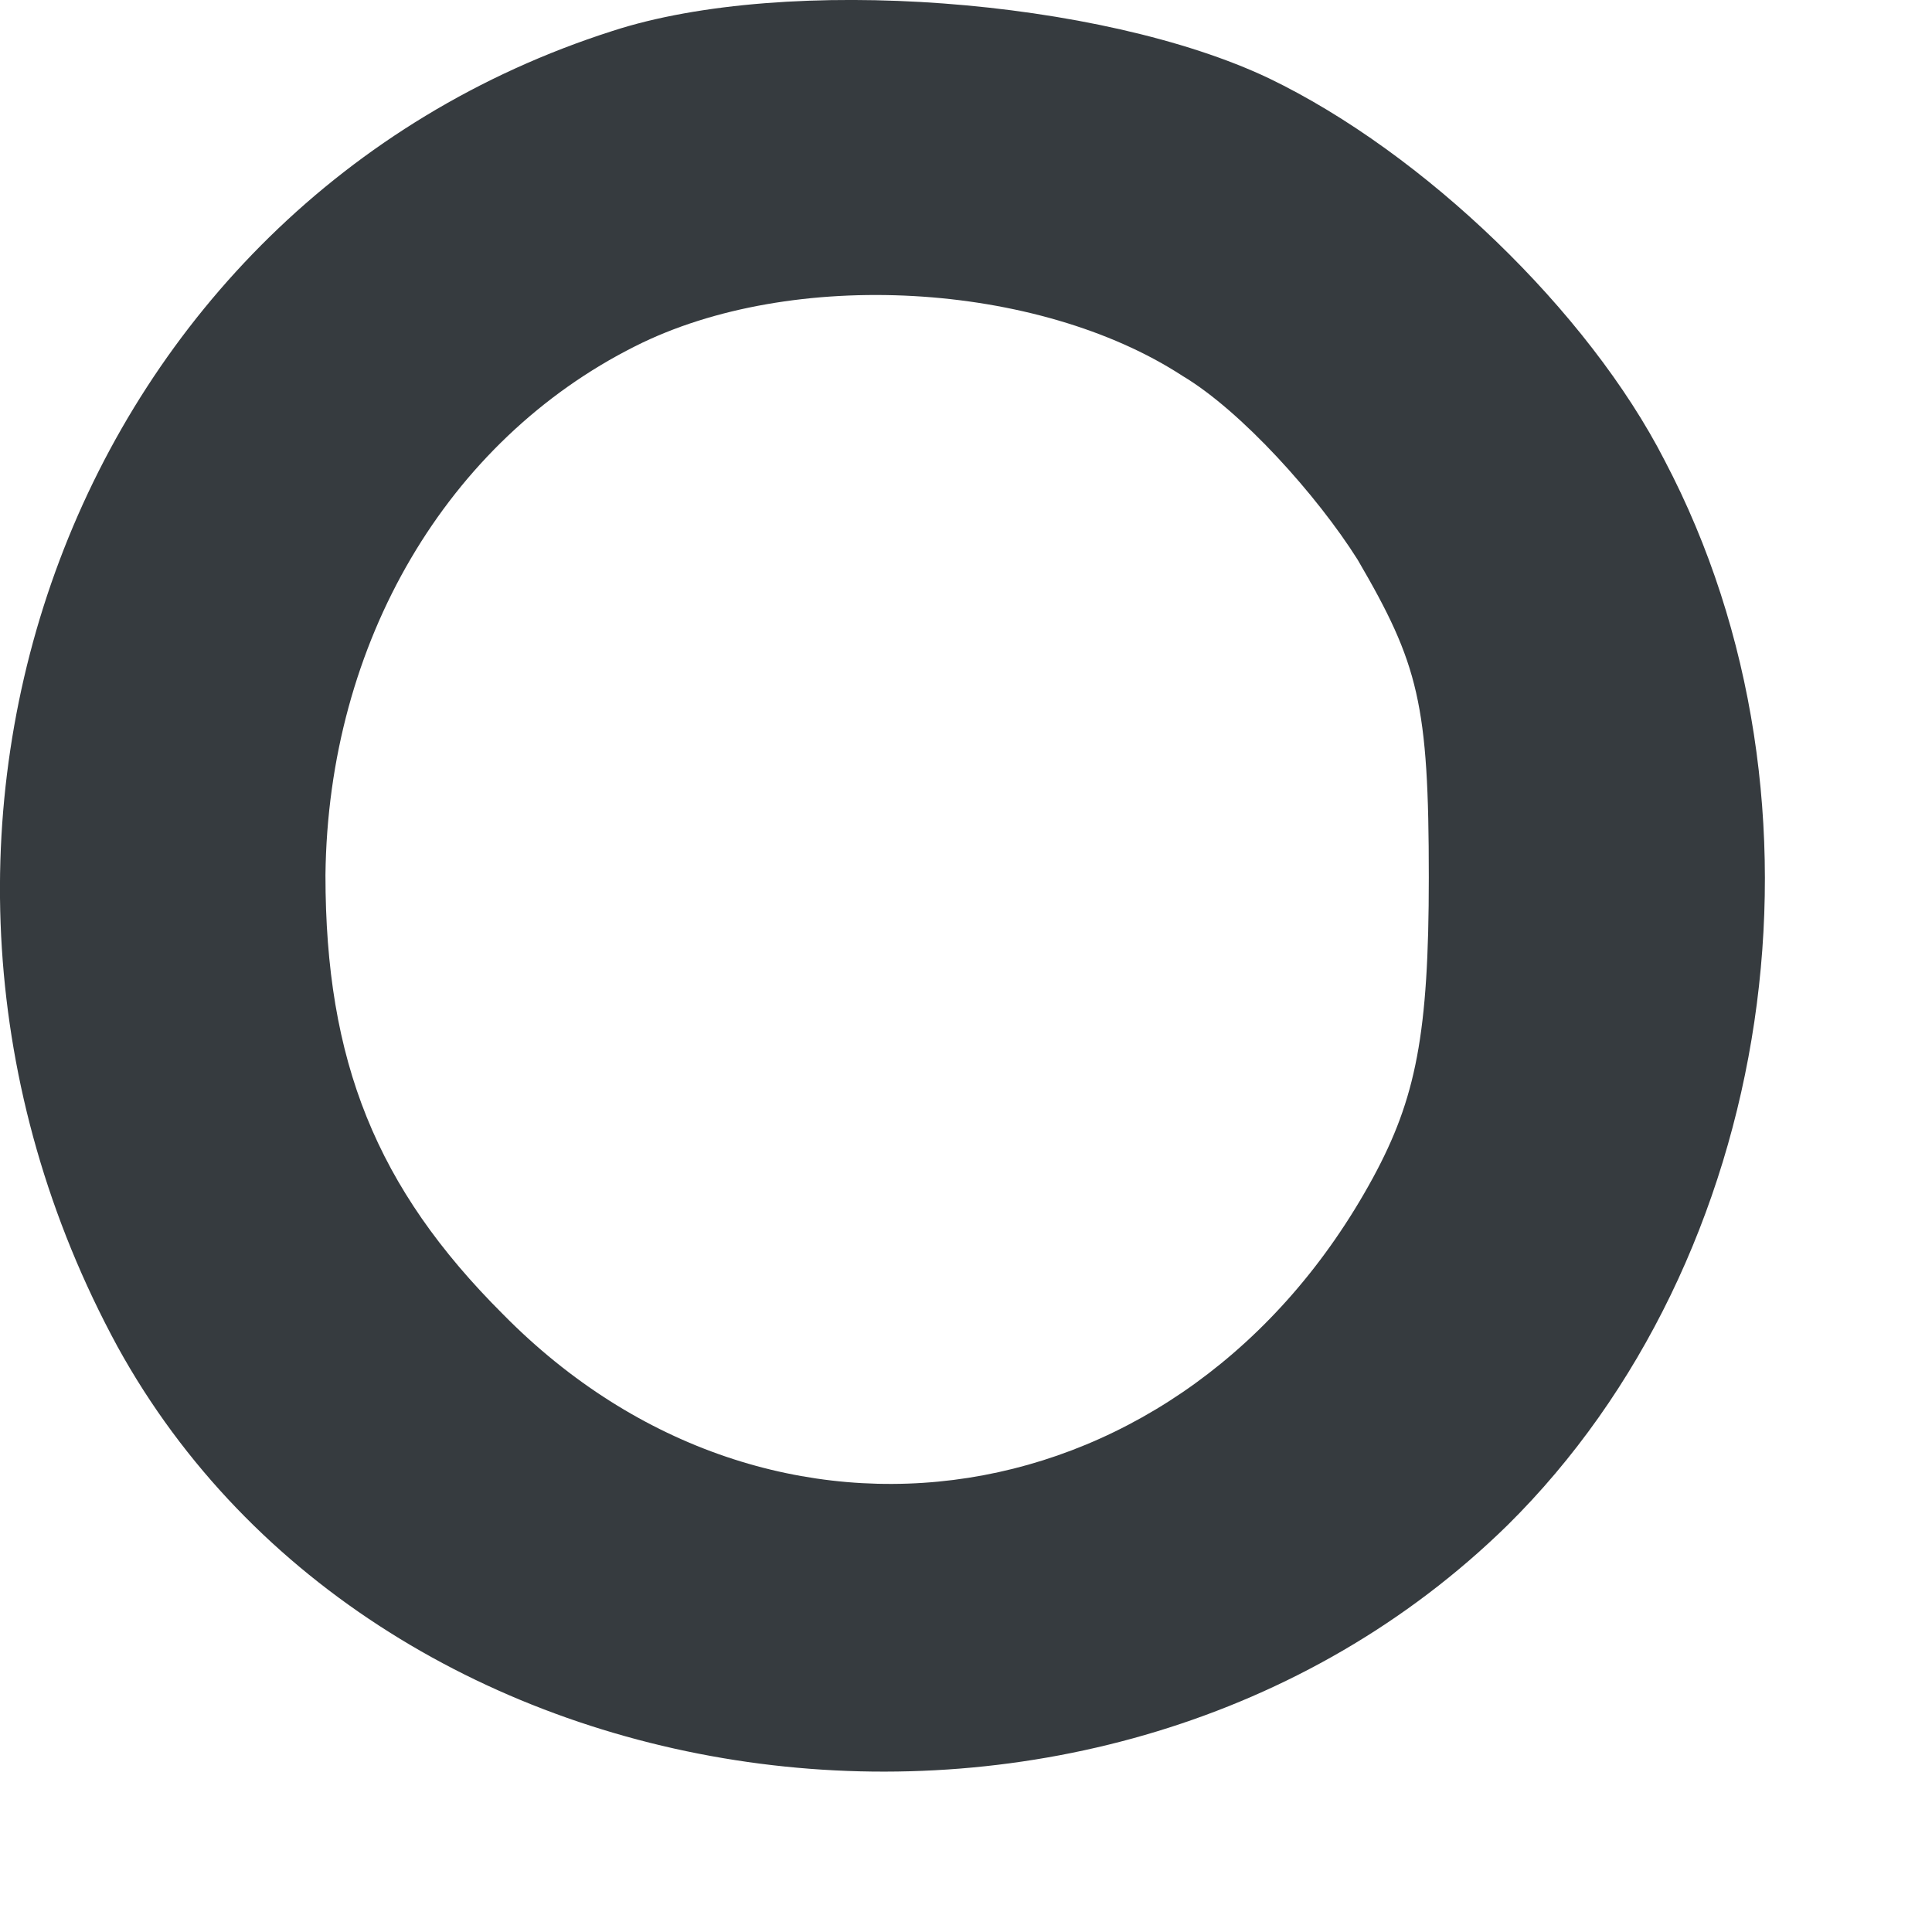
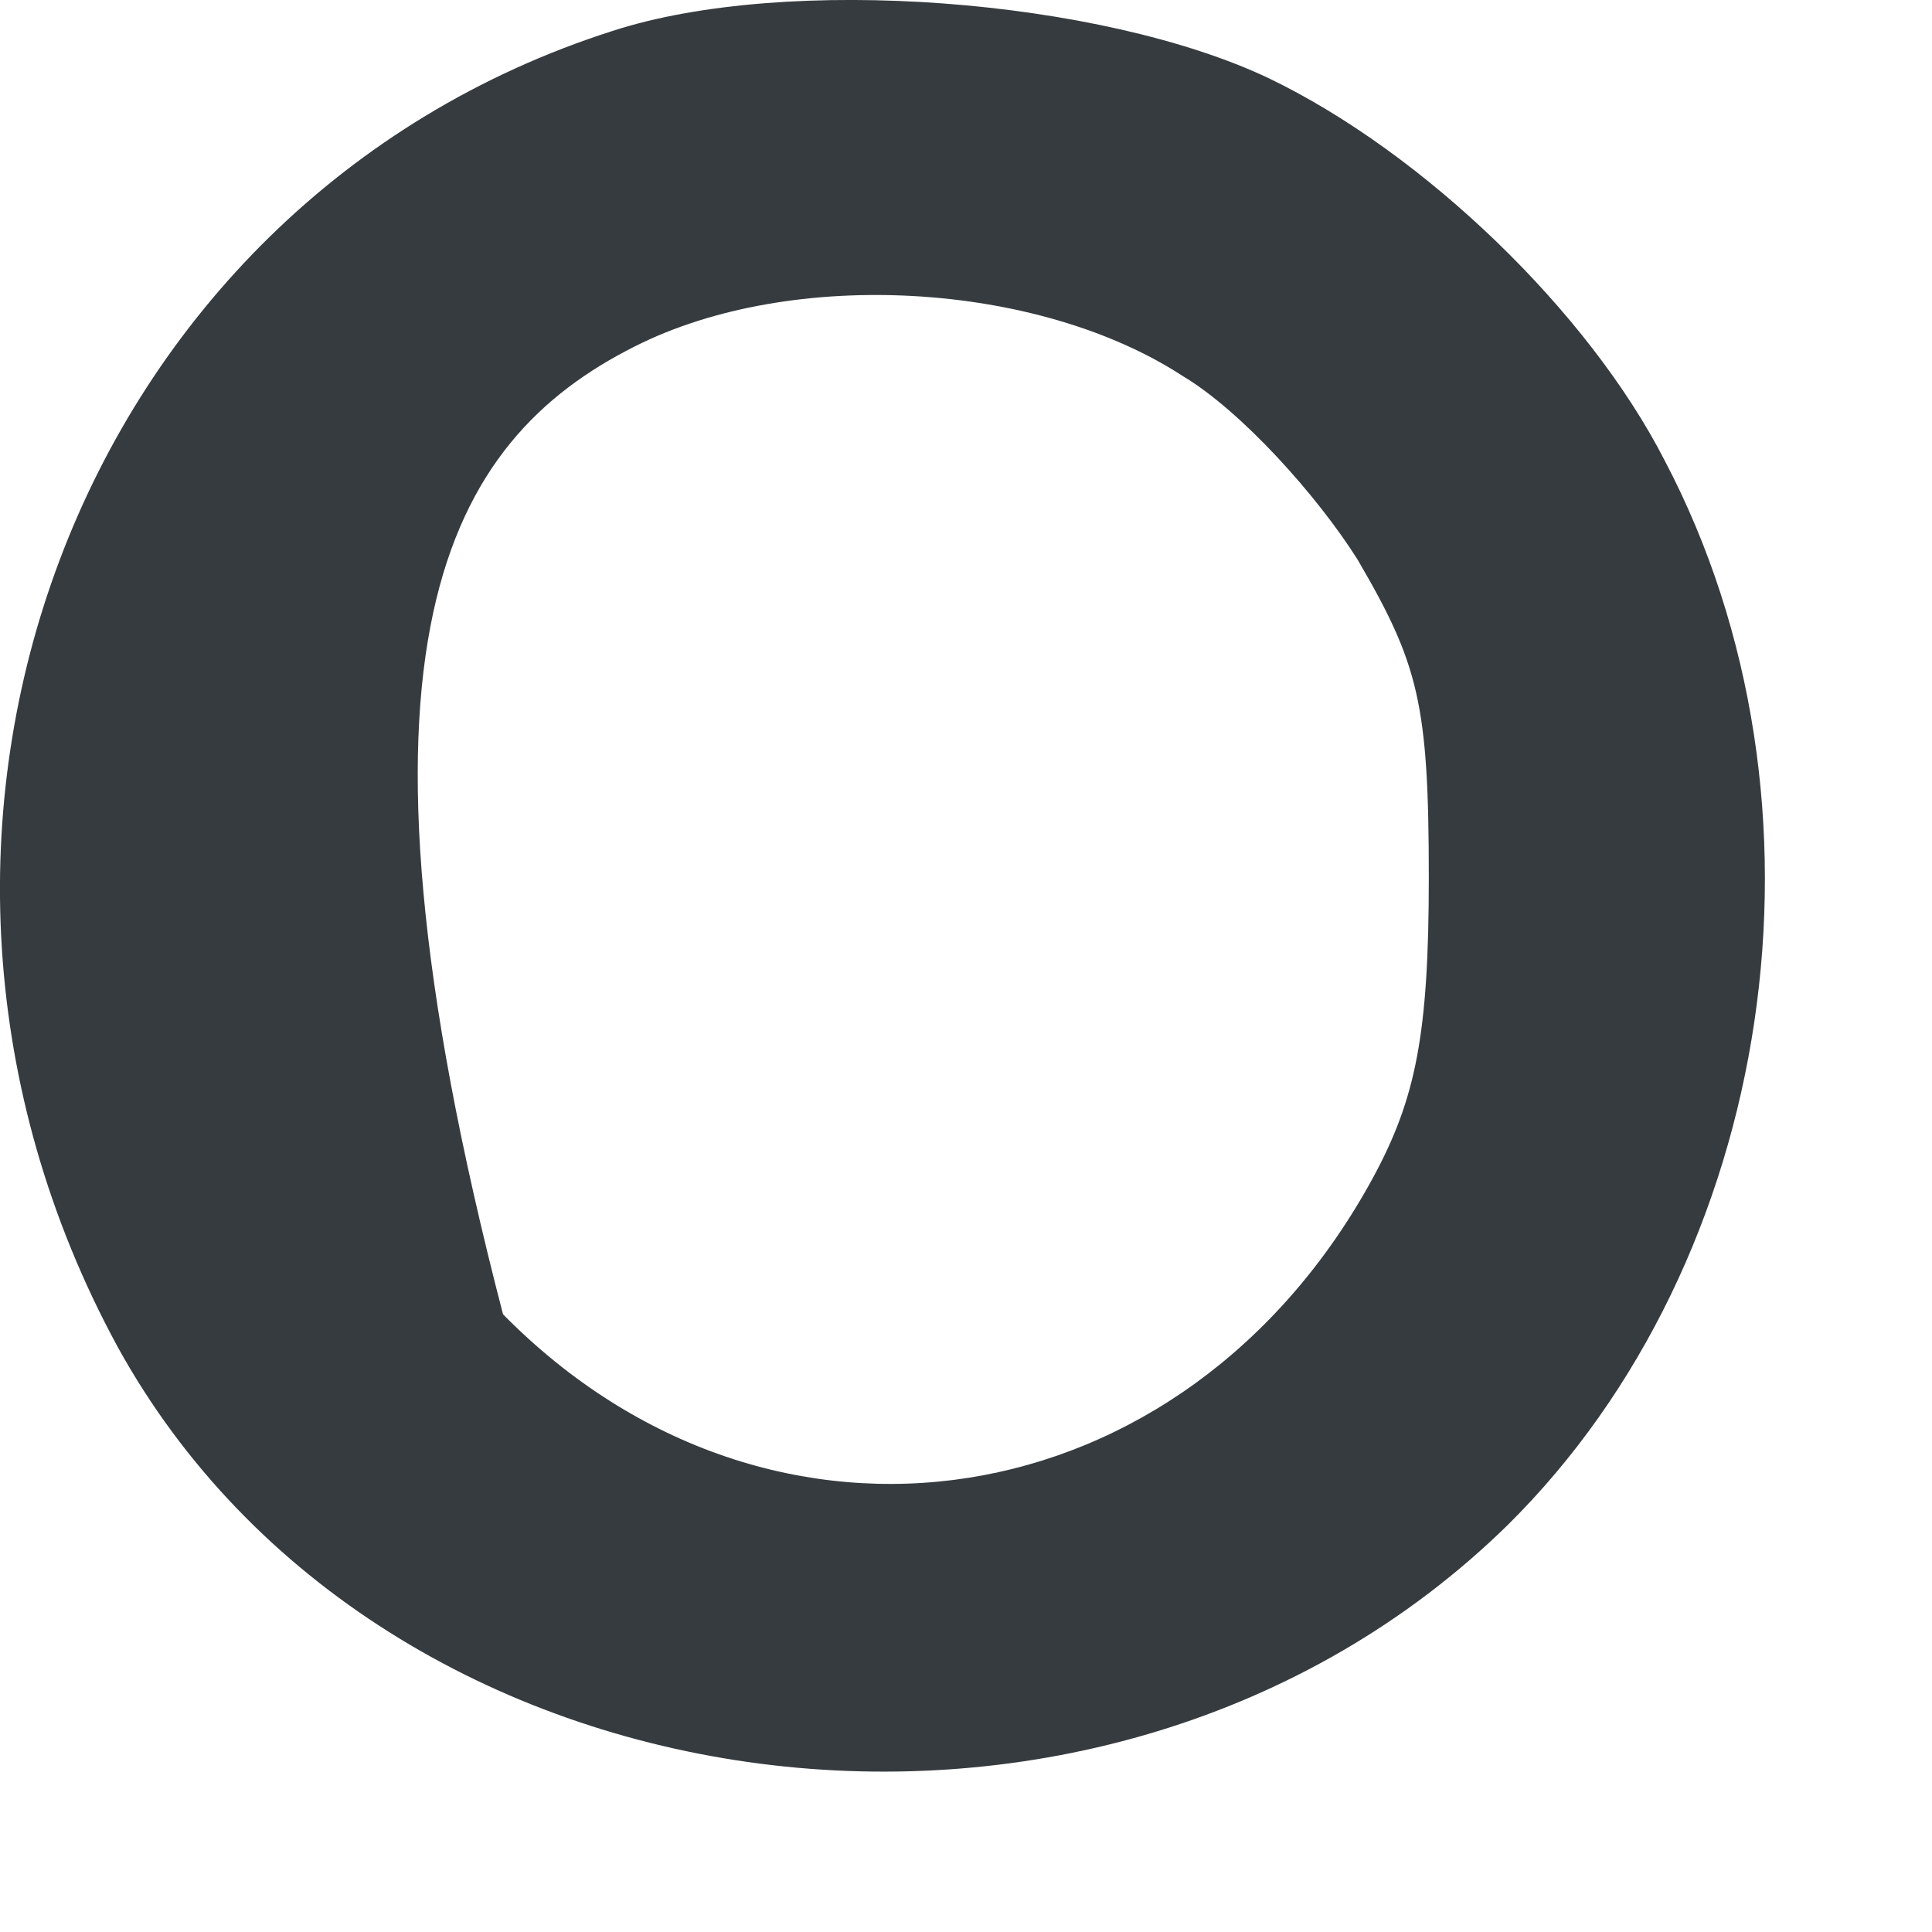
<svg xmlns="http://www.w3.org/2000/svg" fill="none" height="100%" overflow="visible" preserveAspectRatio="none" style="display: block;" viewBox="0 0 11 11" width="100%">
-   <path d="M3.485 0.177C0.438 1.152 -0.919 4.742 0.669 7.667C2.171 10.395 6.286 10.932 8.582 8.685C10.113 7.172 10.503 4.572 9.478 2.622C9.044 1.774 8.106 0.87 7.225 0.446C6.272 -0.007 4.481 -0.148 3.485 0.177ZM6.734 2.141C7.066 2.339 7.499 2.82 7.73 3.187C8.077 3.781 8.135 4.007 8.135 4.996C8.135 5.886 8.062 6.254 7.817 6.706C6.748 8.67 4.395 9.038 2.864 7.483C2.142 6.763 1.853 6.042 1.853 4.982C1.868 3.654 2.547 2.509 3.615 1.972C4.51 1.52 5.911 1.604 6.734 2.141Z" fill="#363B3F" id="Vector" />
+   <path d="M3.485 0.177C0.438 1.152 -0.919 4.742 0.669 7.667C2.171 10.395 6.286 10.932 8.582 8.685C10.113 7.172 10.503 4.572 9.478 2.622C9.044 1.774 8.106 0.87 7.225 0.446C6.272 -0.007 4.481 -0.148 3.485 0.177ZM6.734 2.141C7.066 2.339 7.499 2.82 7.73 3.187C8.077 3.781 8.135 4.007 8.135 4.996C8.135 5.886 8.062 6.254 7.817 6.706C6.748 8.67 4.395 9.038 2.864 7.483C1.868 3.654 2.547 2.509 3.615 1.972C4.51 1.52 5.911 1.604 6.734 2.141Z" fill="#363B3F" id="Vector" />
</svg>